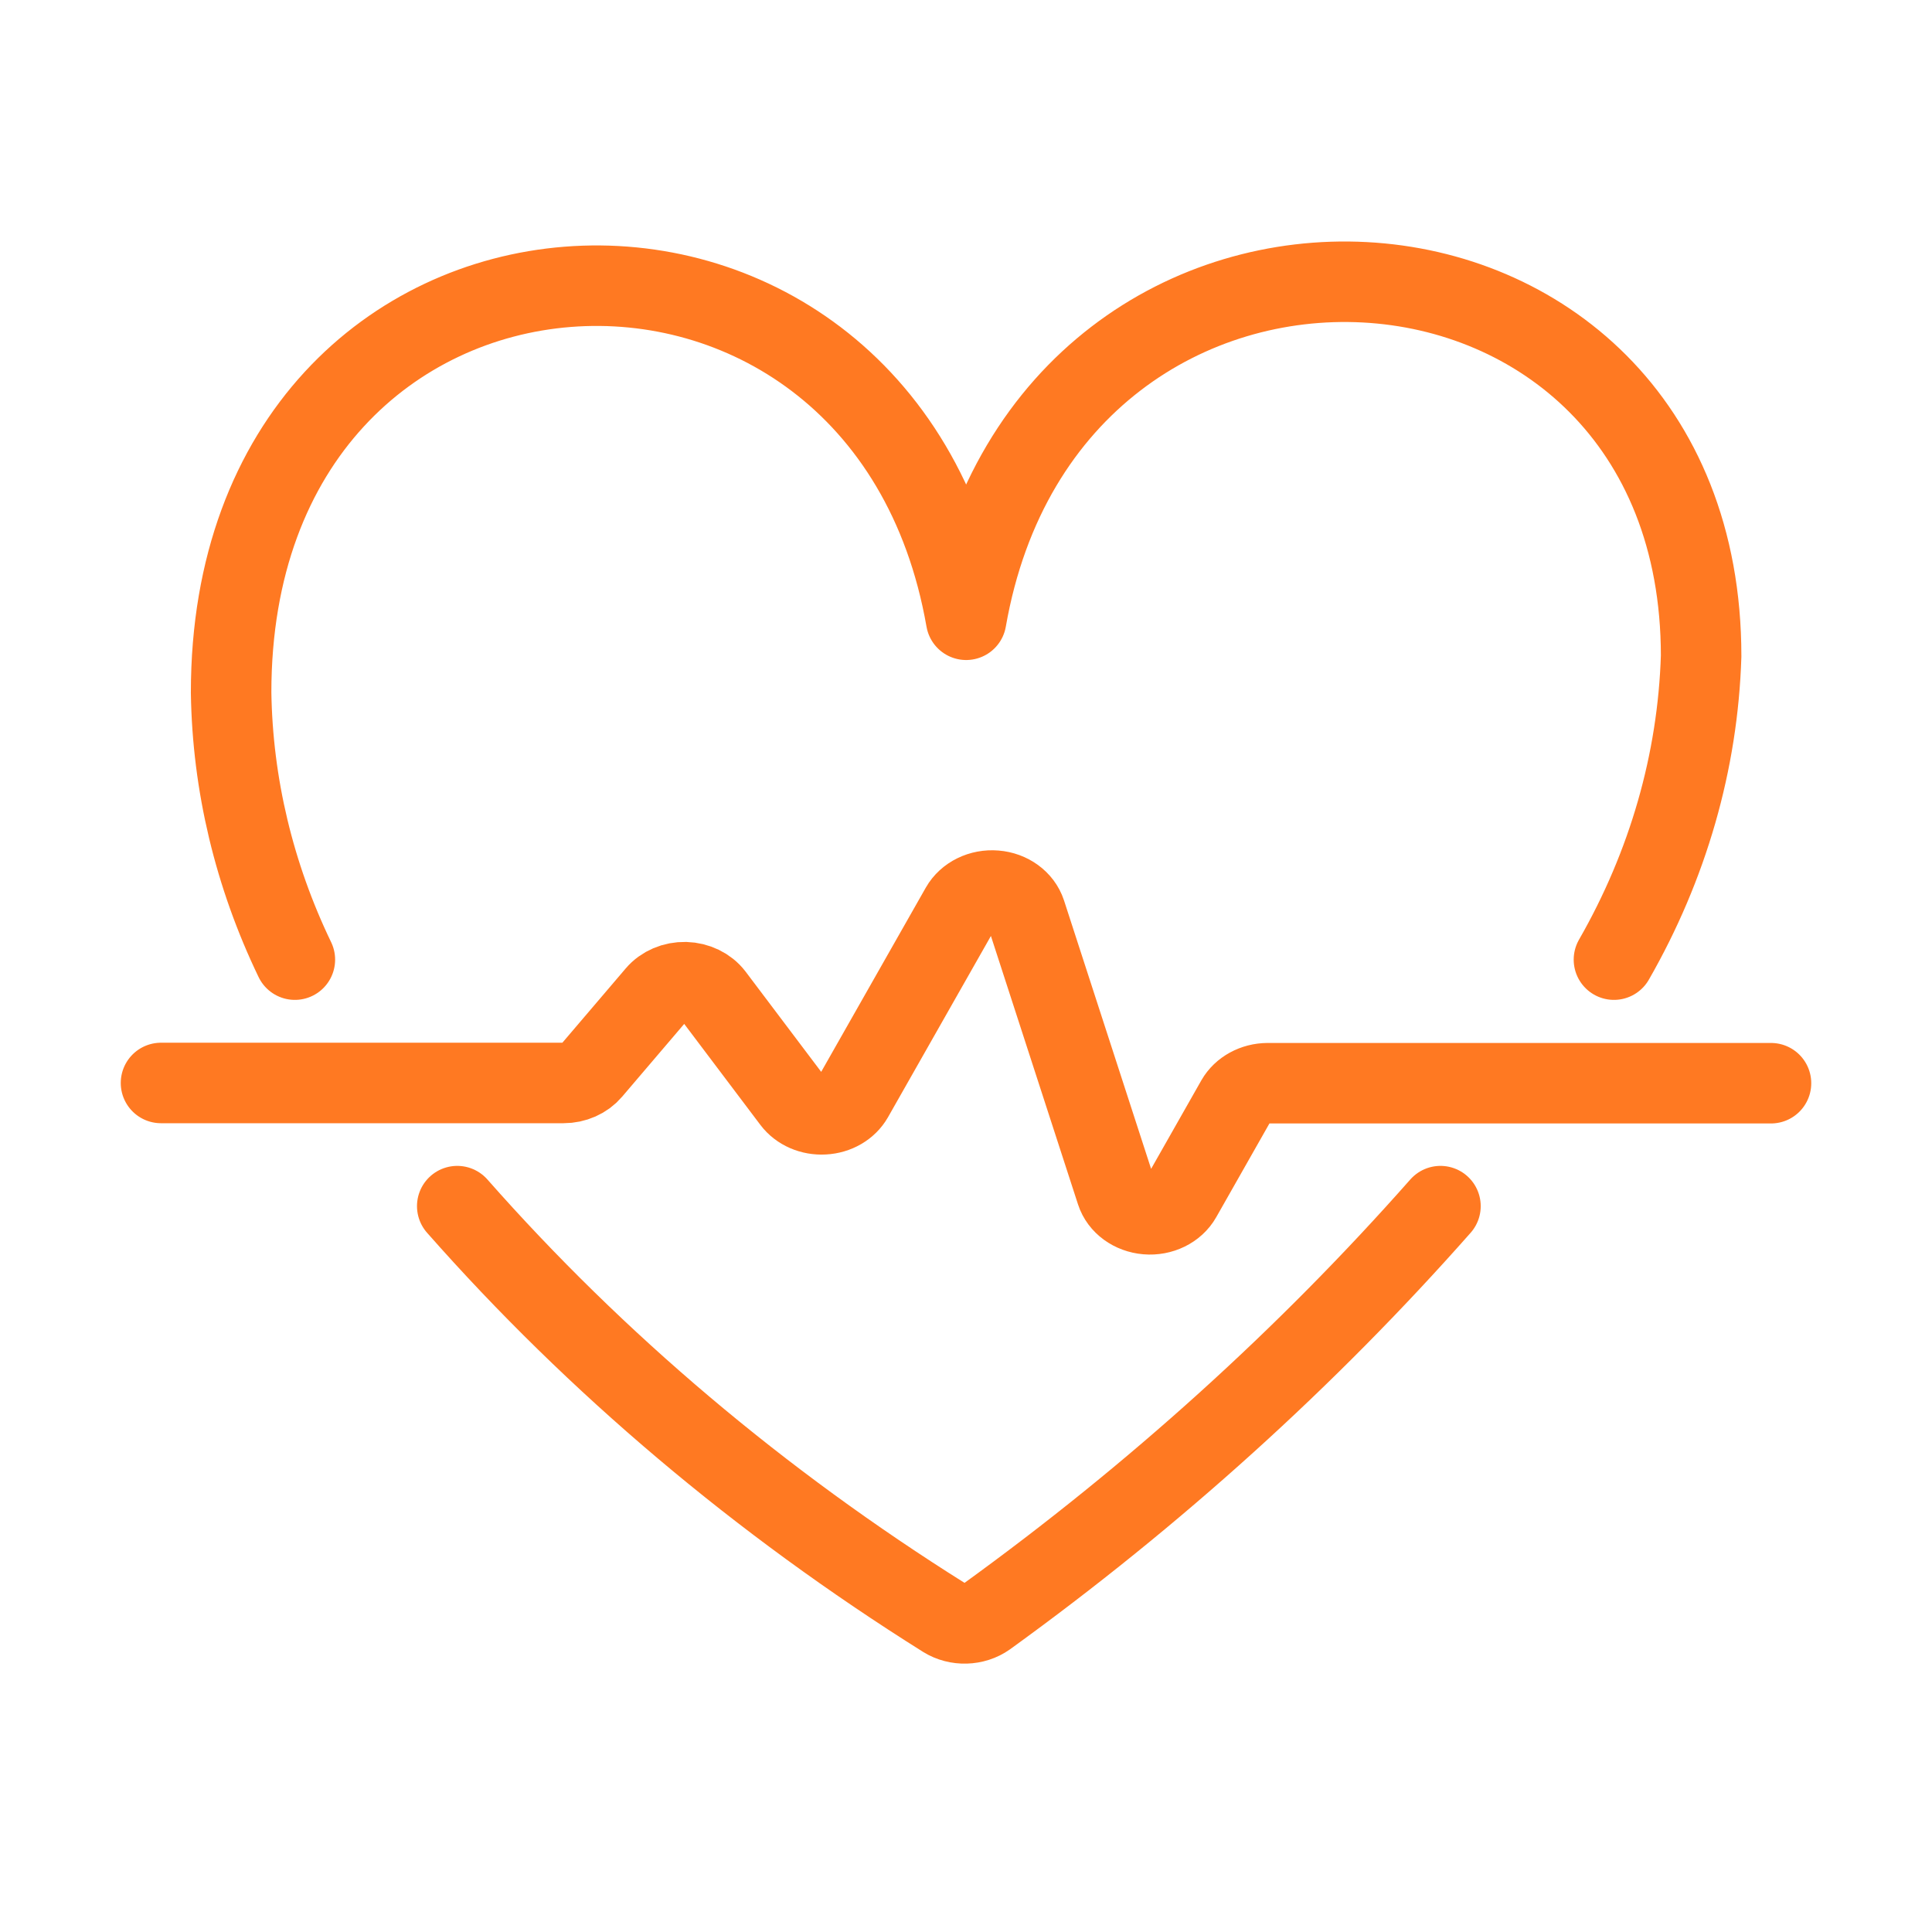
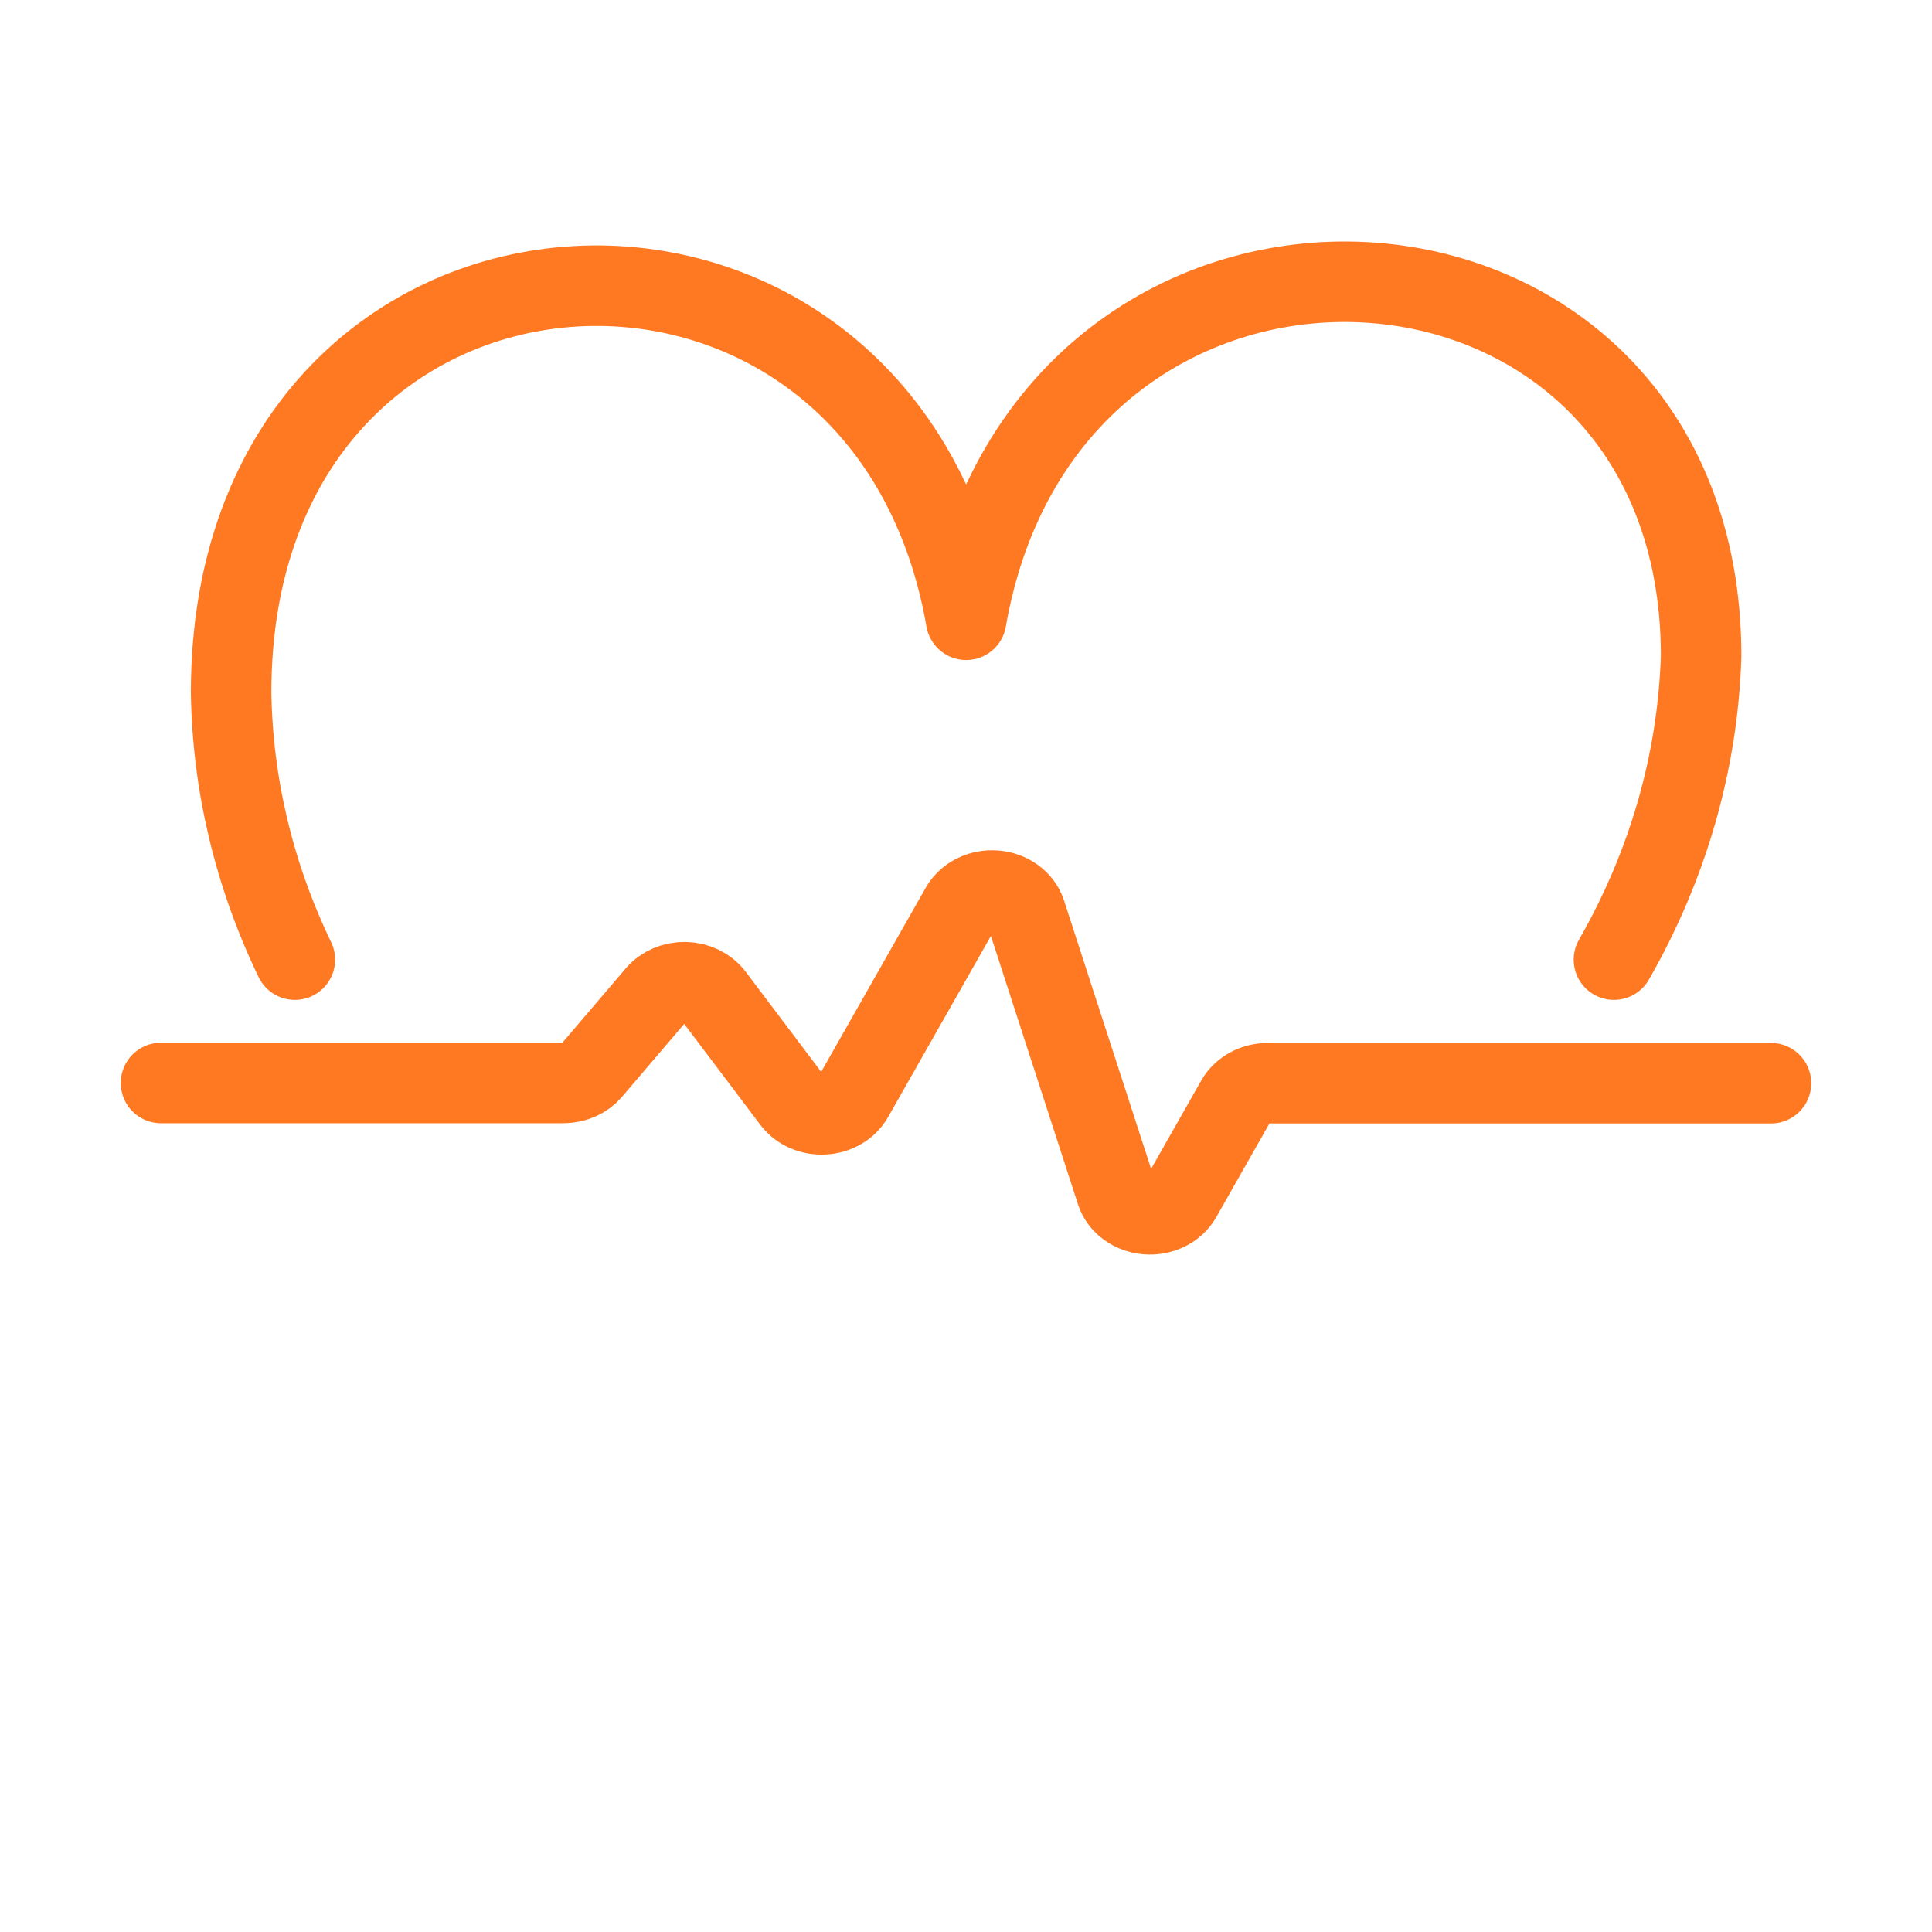
<svg xmlns="http://www.w3.org/2000/svg" width="24" height="24" viewBox="0 0 24 24" fill="none">
  <path d="M2 13.453H7C7.137 13.453 7.266 13.396 7.348 13.299L8.153 12.355C8.238 12.255 8.372 12.198 8.513 12.201C8.654 12.205 8.784 12.268 8.863 12.371L9.845 13.673C9.931 13.787 10.079 13.851 10.234 13.842C10.389 13.834 10.526 13.754 10.596 13.632L11.935 11.274C12.015 11.133 12.185 11.049 12.364 11.064C12.542 11.078 12.692 11.188 12.742 11.34L13.867 14.807C13.916 14.959 14.066 15.068 14.245 15.083C14.423 15.098 14.594 15.015 14.674 14.873L15.358 13.668C15.432 13.539 15.582 13.457 15.747 13.456H22" stroke="#FF7922" stroke-linecap="round" stroke-linejoin="round" />
  <path d="M20.049 11.921C20.721 10.749 21.091 9.462 21.132 8.15C21.132 2.264 13.031 1.804 12.002 7.699C10.972 1.804 2.871 2.264 2.871 8.603C2.888 9.743 3.157 10.87 3.663 11.921" stroke="#FF7922" stroke-linecap="round" stroke-linejoin="round" />
-   <path d="M5.68 14.983C7.403 16.938 9.441 18.66 11.731 20.096C11.89 20.195 12.105 20.189 12.257 20.081C14.345 18.571 16.236 16.861 17.894 14.983" stroke="#FF7922" stroke-linecap="round" stroke-linejoin="round" />
</svg>